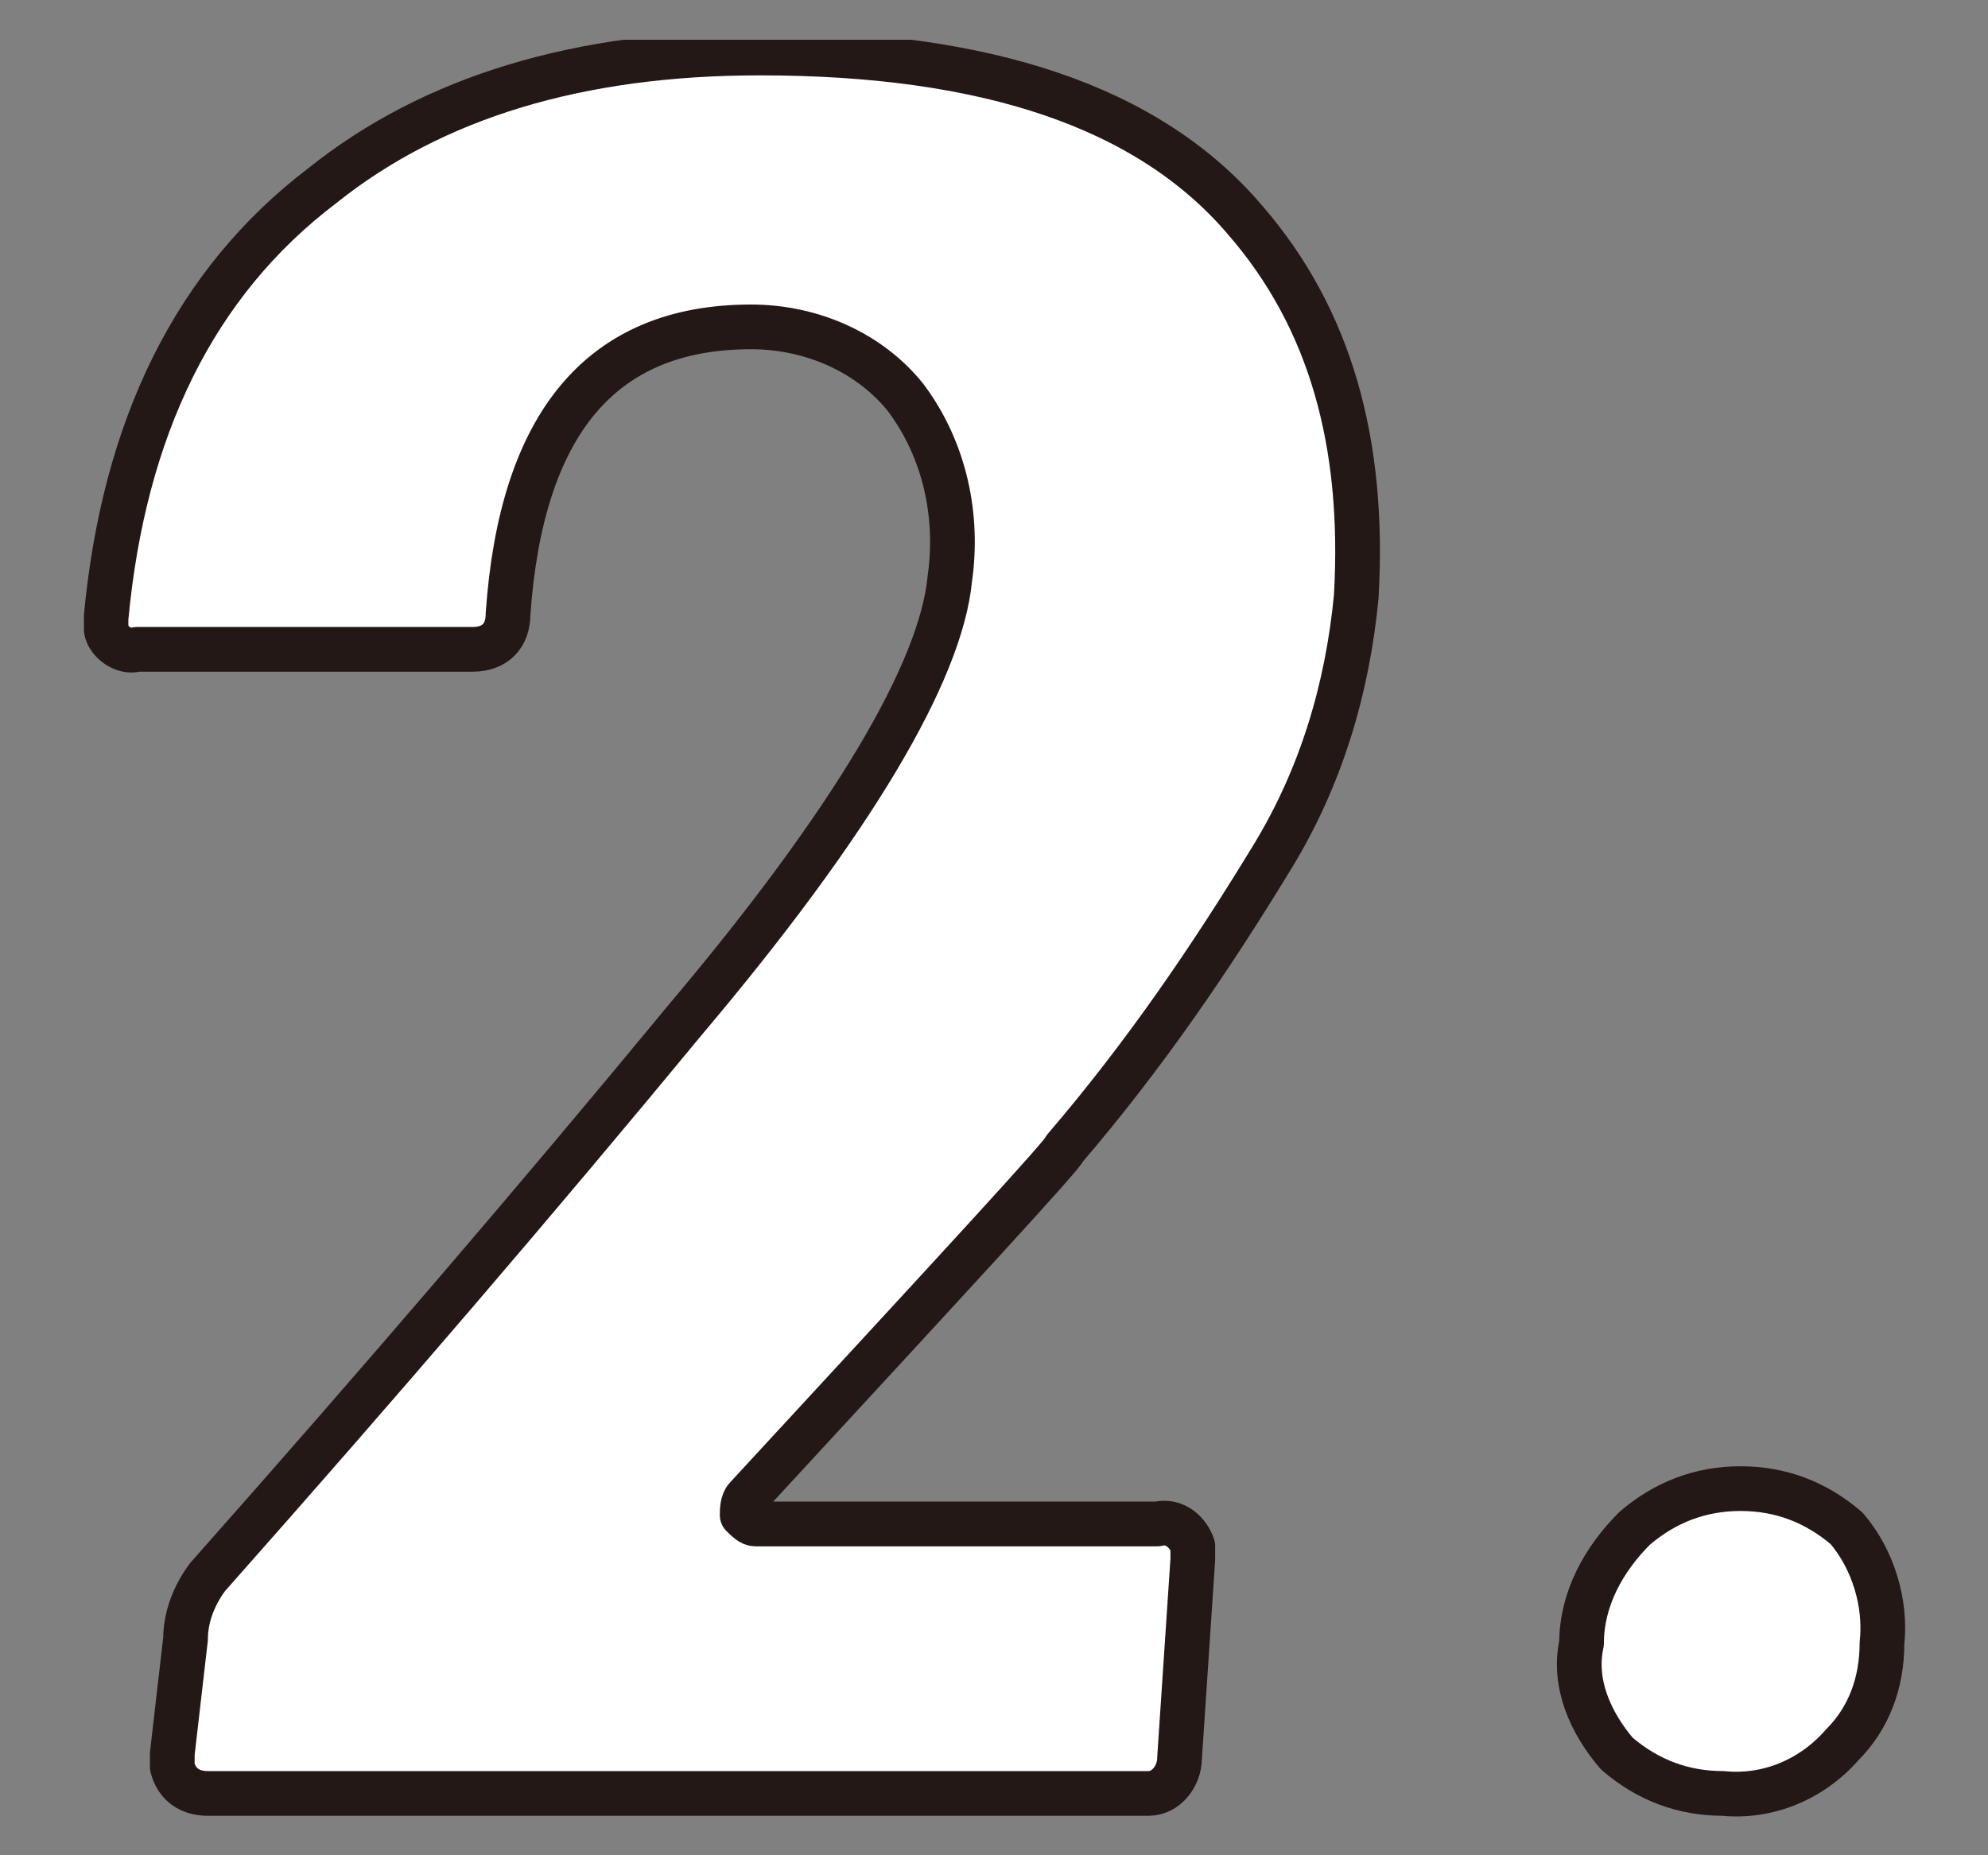
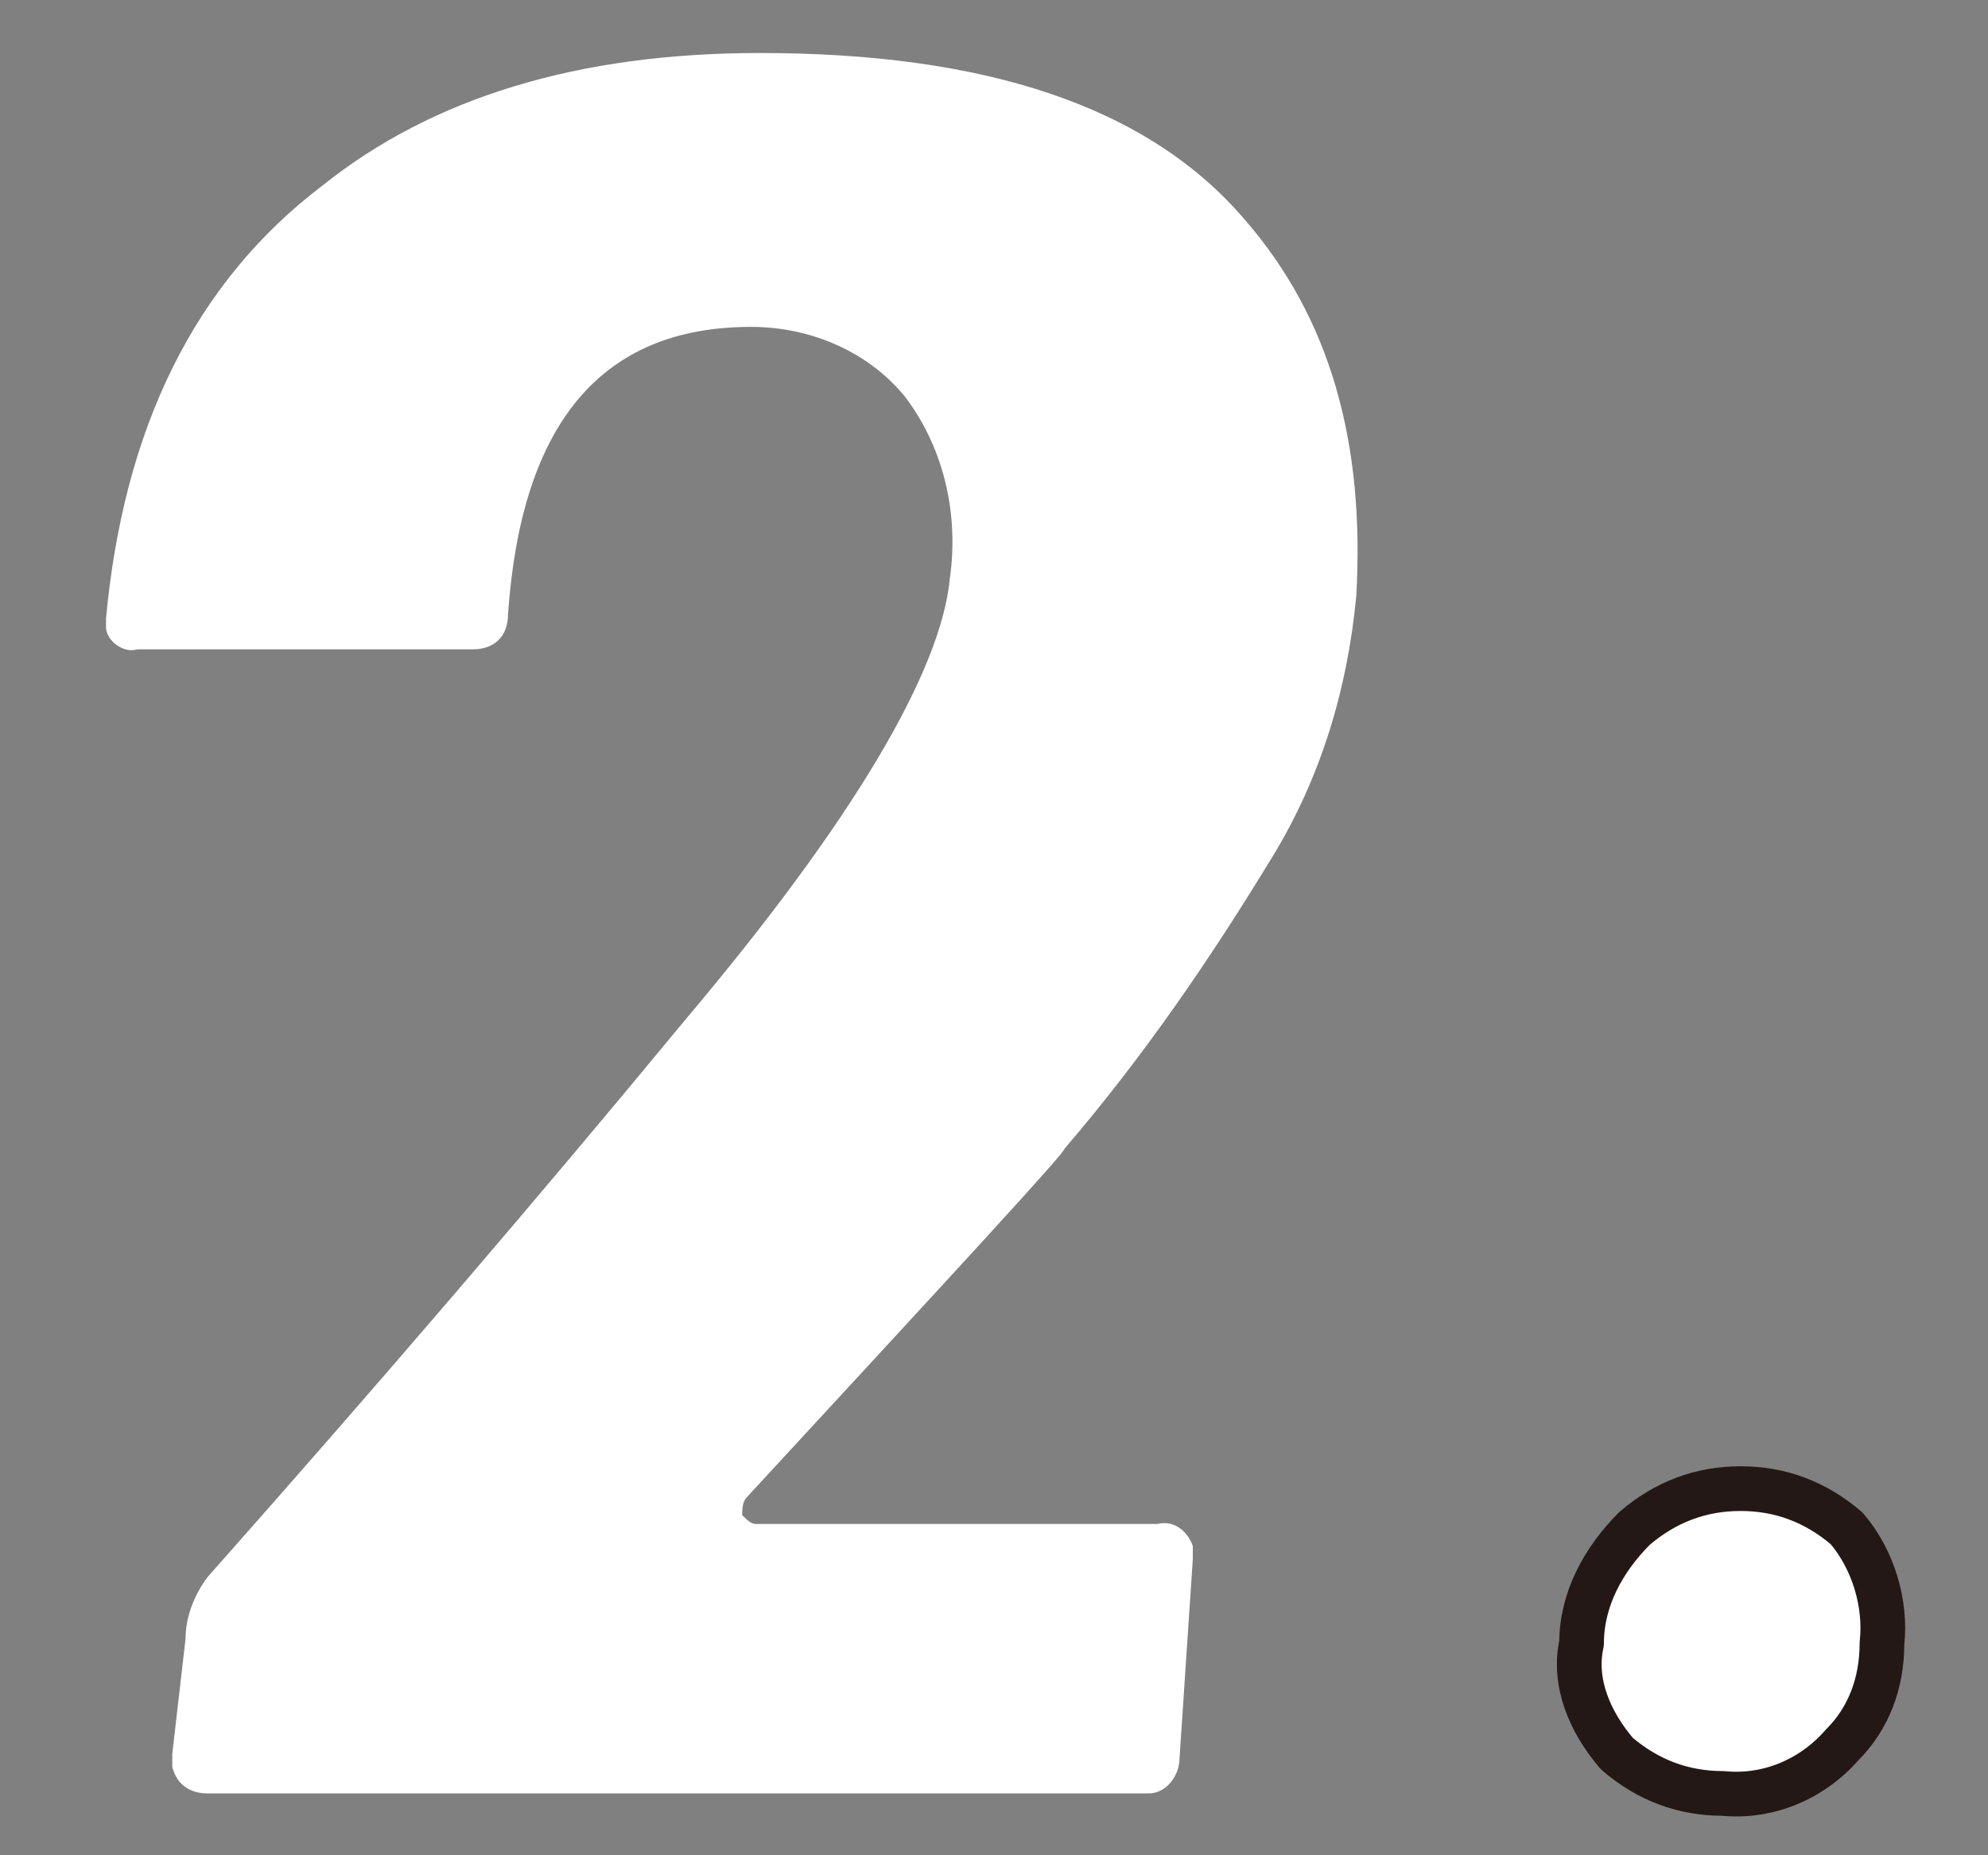
<svg xmlns="http://www.w3.org/2000/svg" xmlns:xlink="http://www.w3.org/1999/xlink" version="1.1" id="レイヤー_1" x="0px" y="0px" viewBox="0 0 45 42" style="enable-background:new 0 0 45 42;" xml:space="preserve">
  <rect x="0" y="0" width="45" height="42" fill="#808080" stroke="none" />
  <style type="text/css">
	.st0{clip-path:url(#SVGID_00000044172550419349230690000006626851326290238344_);}
	.st1{fill:#FFFFFF;}
	.st2{fill:none;stroke:#231815;stroke-width:1.012;stroke-linecap:round;stroke-linejoin:round;}
</style>
  <g>
    <defs>
      <rect id="SVGID_1_" x="1.9" y="0.9" width="41.3" height="40.3" />
    </defs>
    <clipPath id="SVGID_00000012437267264052629100000005350884302957720211_">
      <use xlink:href="#SVGID_1_" style="overflow:visible;" />
    </clipPath>
    <g id="グループ_9446" style="clip-path:url(#SVGID_00000012437267264052629100000005350884302957720211_);">
      <path id="パス_7078" class="st1" d="M30.7,13.5c-0.2,2.1-0.8,4.1-1.9,5.9c-1.4,2.3-2.9,4.5-4.7,6.6c0,0.1-2.4,2.7-7.2,7.9    c-0.1,0.1-0.1,0.3-0.1,0.4c0.1,0.1,0.2,0.2,0.3,0.2h9.1c0.4-0.1,0.7,0.2,0.8,0.5c0,0.1,0,0.2,0,0.3l-0.3,4.5    c0,0.4-0.3,0.8-0.7,0.8c0,0-0.1,0-0.1,0H4.7C4.3,40.6,4,40.4,3.9,40c0-0.1,0-0.2,0-0.3l0.3-2.6c0-0.5,0.2-1,0.5-1.4    c3.9-4.4,7.5-8.6,10.8-12.6c3.8-4.5,5.8-7.9,6-10c0.2-1.4-0.1-2.9-1-4.1c-0.8-1-2.1-1.6-3.5-1.6c-3.4,0-5.2,2.2-5.5,6.5    c0,0.5-0.3,0.8-0.8,0.8H3.1c-0.3,0.1-0.7-0.2-0.7-0.5c0-0.1,0-0.2,0-0.2c0.4-4.3,2-7.6,4.9-9.8c2.5-2,5.8-3,9.9-3    c5.1,0,8.8,1.2,11,3.8C30.1,7.2,30.9,10,30.7,13.5" />
-       <path id="パス_7079" class="st2" d="M30.7,13.5c-0.2,2.1-0.8,4.1-1.9,5.9c-1.4,2.3-2.9,4.5-4.7,6.6c0,0.1-2.4,2.7-7.2,7.9    c-0.1,0.1-0.1,0.3-0.1,0.4c0.1,0.1,0.2,0.2,0.3,0.2h9.1c0.4-0.1,0.7,0.2,0.8,0.5c0,0.1,0,0.2,0,0.3l-0.3,4.5    c0,0.4-0.3,0.8-0.7,0.8c0,0-0.1,0-0.1,0H4.7C4.3,40.6,4,40.4,3.9,40c0-0.1,0-0.2,0-0.3l0.3-2.6c0-0.5,0.2-1,0.5-1.4    c3.9-4.4,7.5-8.6,10.8-12.6c3.8-4.5,5.8-7.9,6-10c0.2-1.4-0.1-2.9-1-4.1c-0.8-1-2.1-1.6-3.5-1.6c-3.4,0-5.2,2.2-5.5,6.5    c0,0.5-0.3,0.8-0.8,0.8H3.1c-0.3,0.1-0.7-0.2-0.7-0.5c0-0.1,0-0.2,0-0.2c0.4-4.3,2-7.6,4.9-9.8c2.5-2,5.8-3,9.9-3    c5.1,0,8.8,1.2,11,3.8C30.1,7.2,30.9,10,30.7,13.5z" />
      <path id="パス_7080" class="st1" d="M42.6,37.2c0,0.9-0.3,1.7-0.9,2.3C41,40.3,40,40.7,39,40.6c-0.9,0-1.7-0.3-2.4-0.9    c-0.6-0.7-1-1.6-0.8-2.5c0-1,0.5-1.9,1.2-2.6c0.7-0.6,1.5-0.9,2.4-0.9c0.9,0,1.7,0.3,2.4,0.9C42.4,35.3,42.7,36.3,42.6,37.2" />
      <path id="パス_7081" class="st2" d="M42.6,37.2c0,0.9-0.3,1.7-0.9,2.3C41,40.3,40,40.7,39,40.6c-0.9,0-1.7-0.3-2.4-0.9    c-0.6-0.7-1-1.6-0.8-2.5c0-1,0.5-1.9,1.2-2.6c0.7-0.6,1.5-0.9,2.4-0.9c0.9,0,1.7,0.3,2.4,0.9C42.4,35.3,42.7,36.3,42.6,37.2z" />
    </g>
  </g>
</svg>